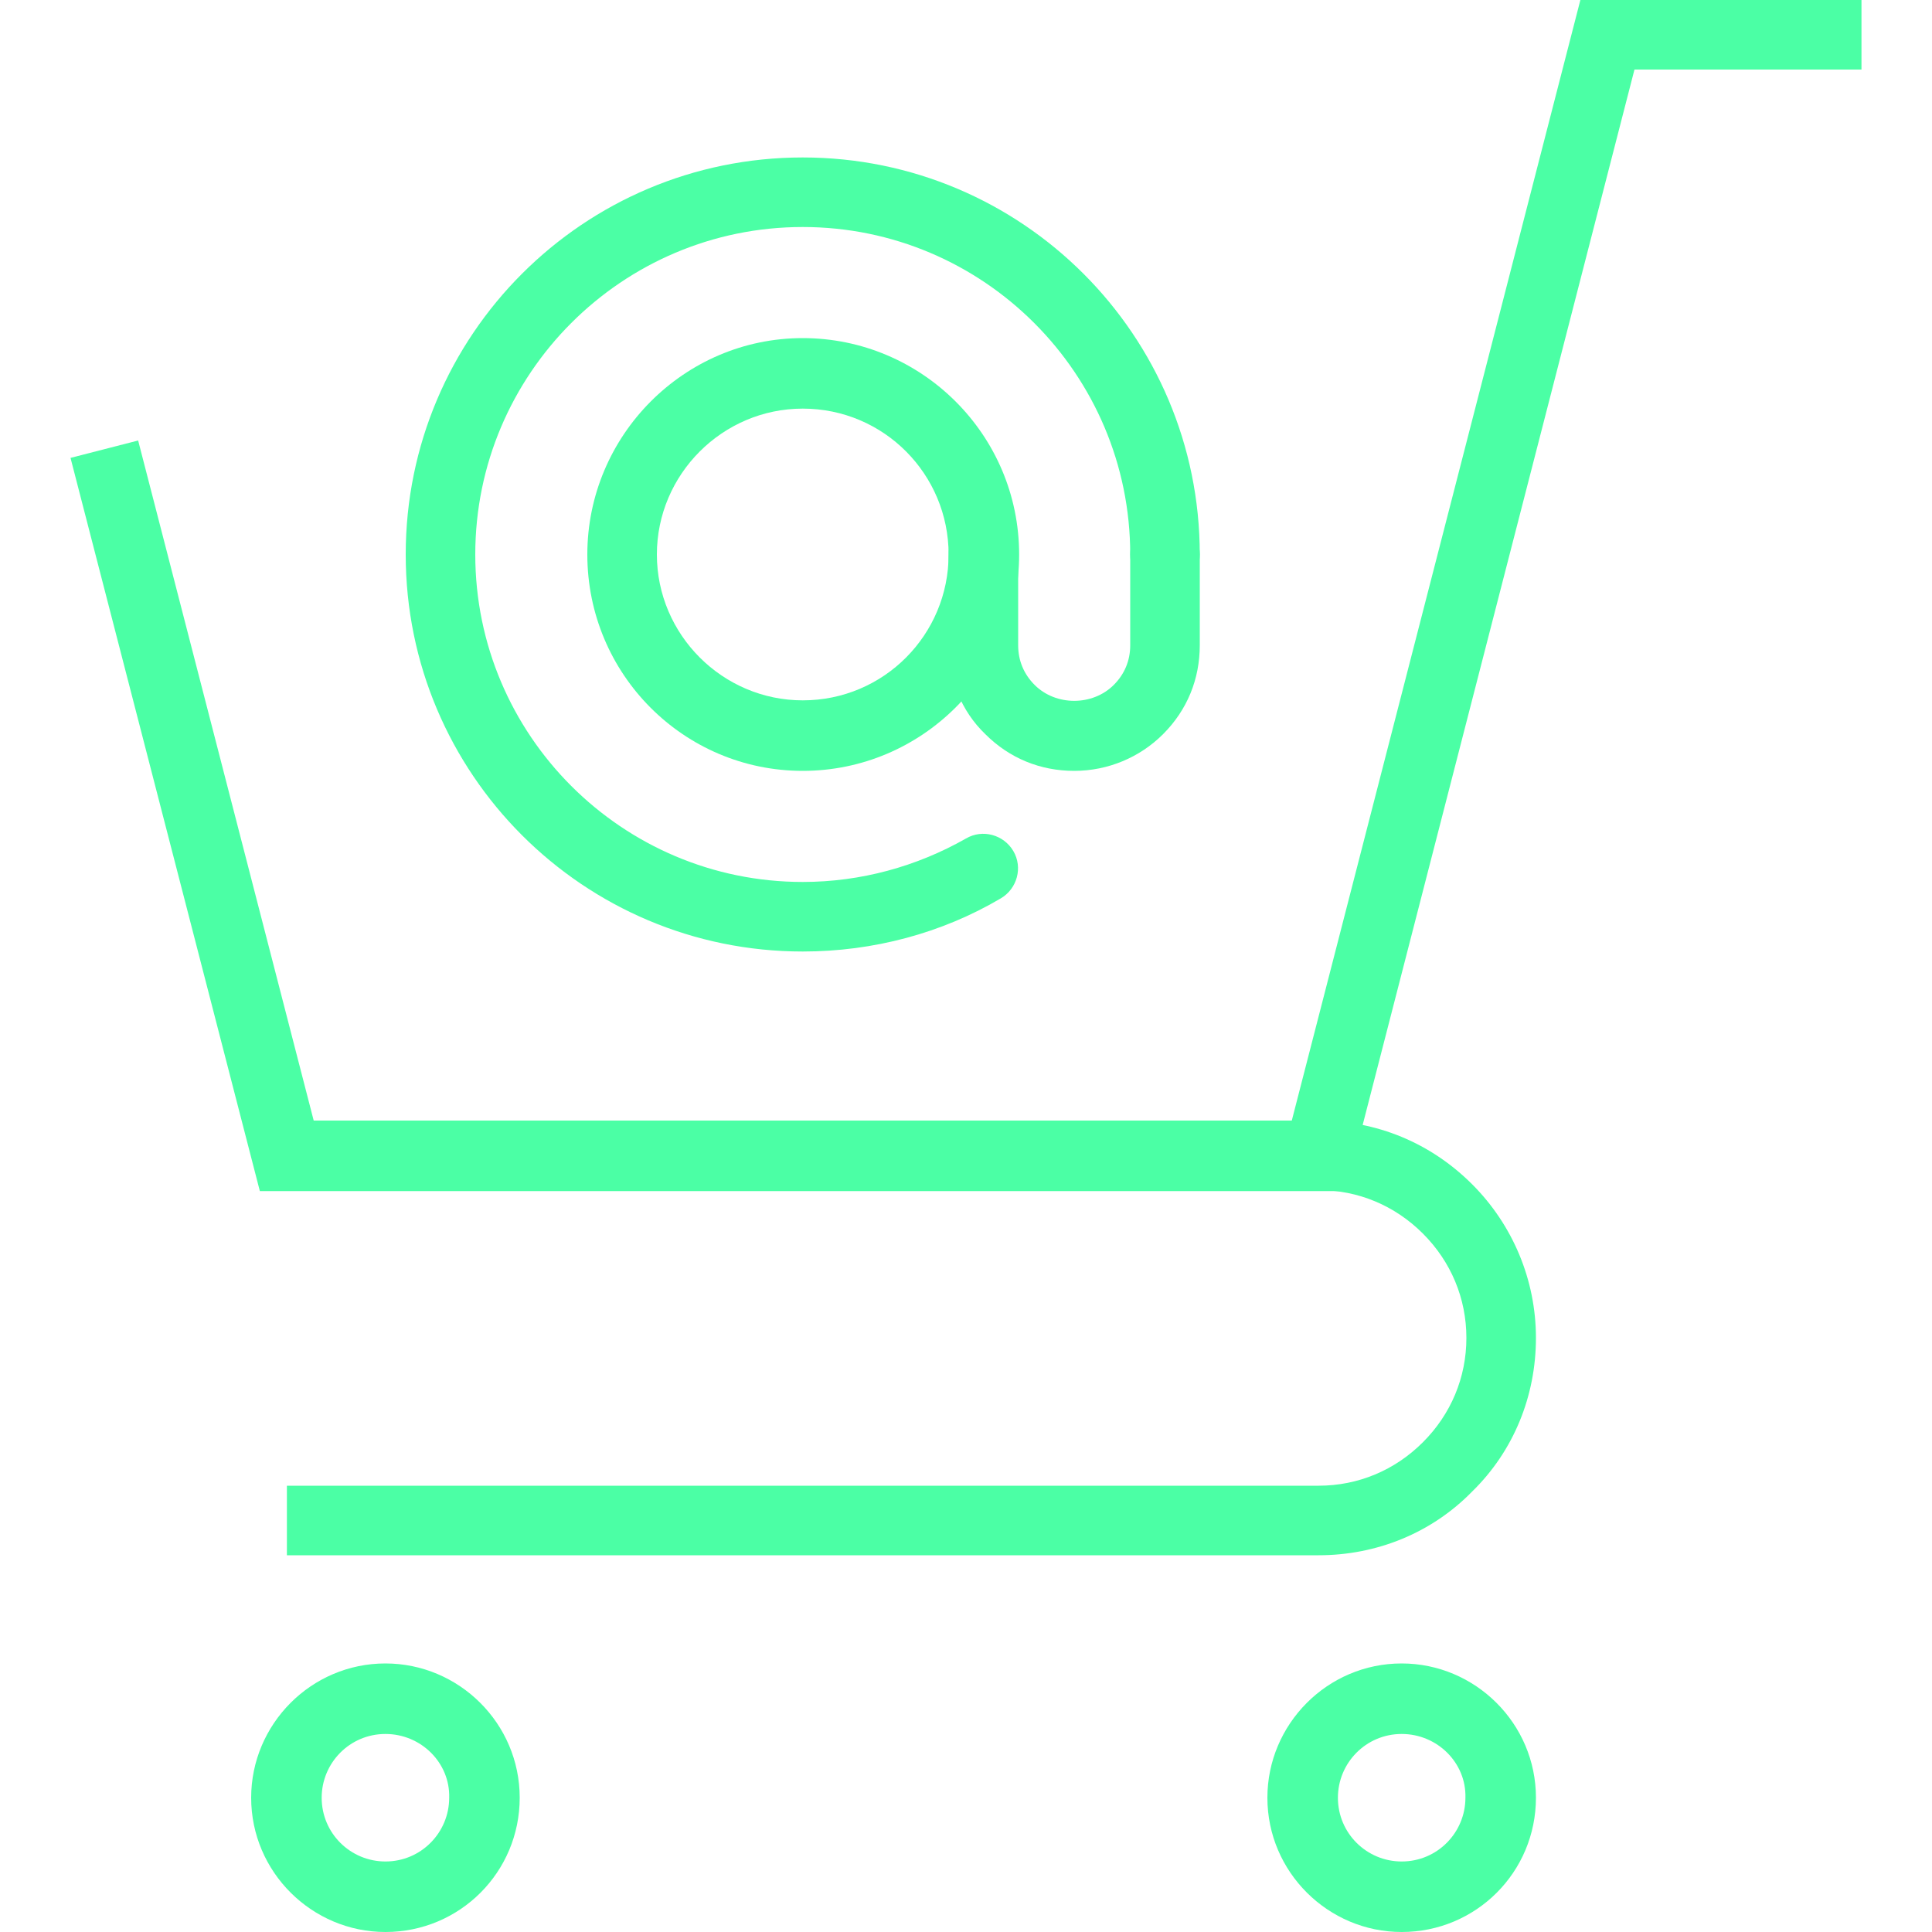
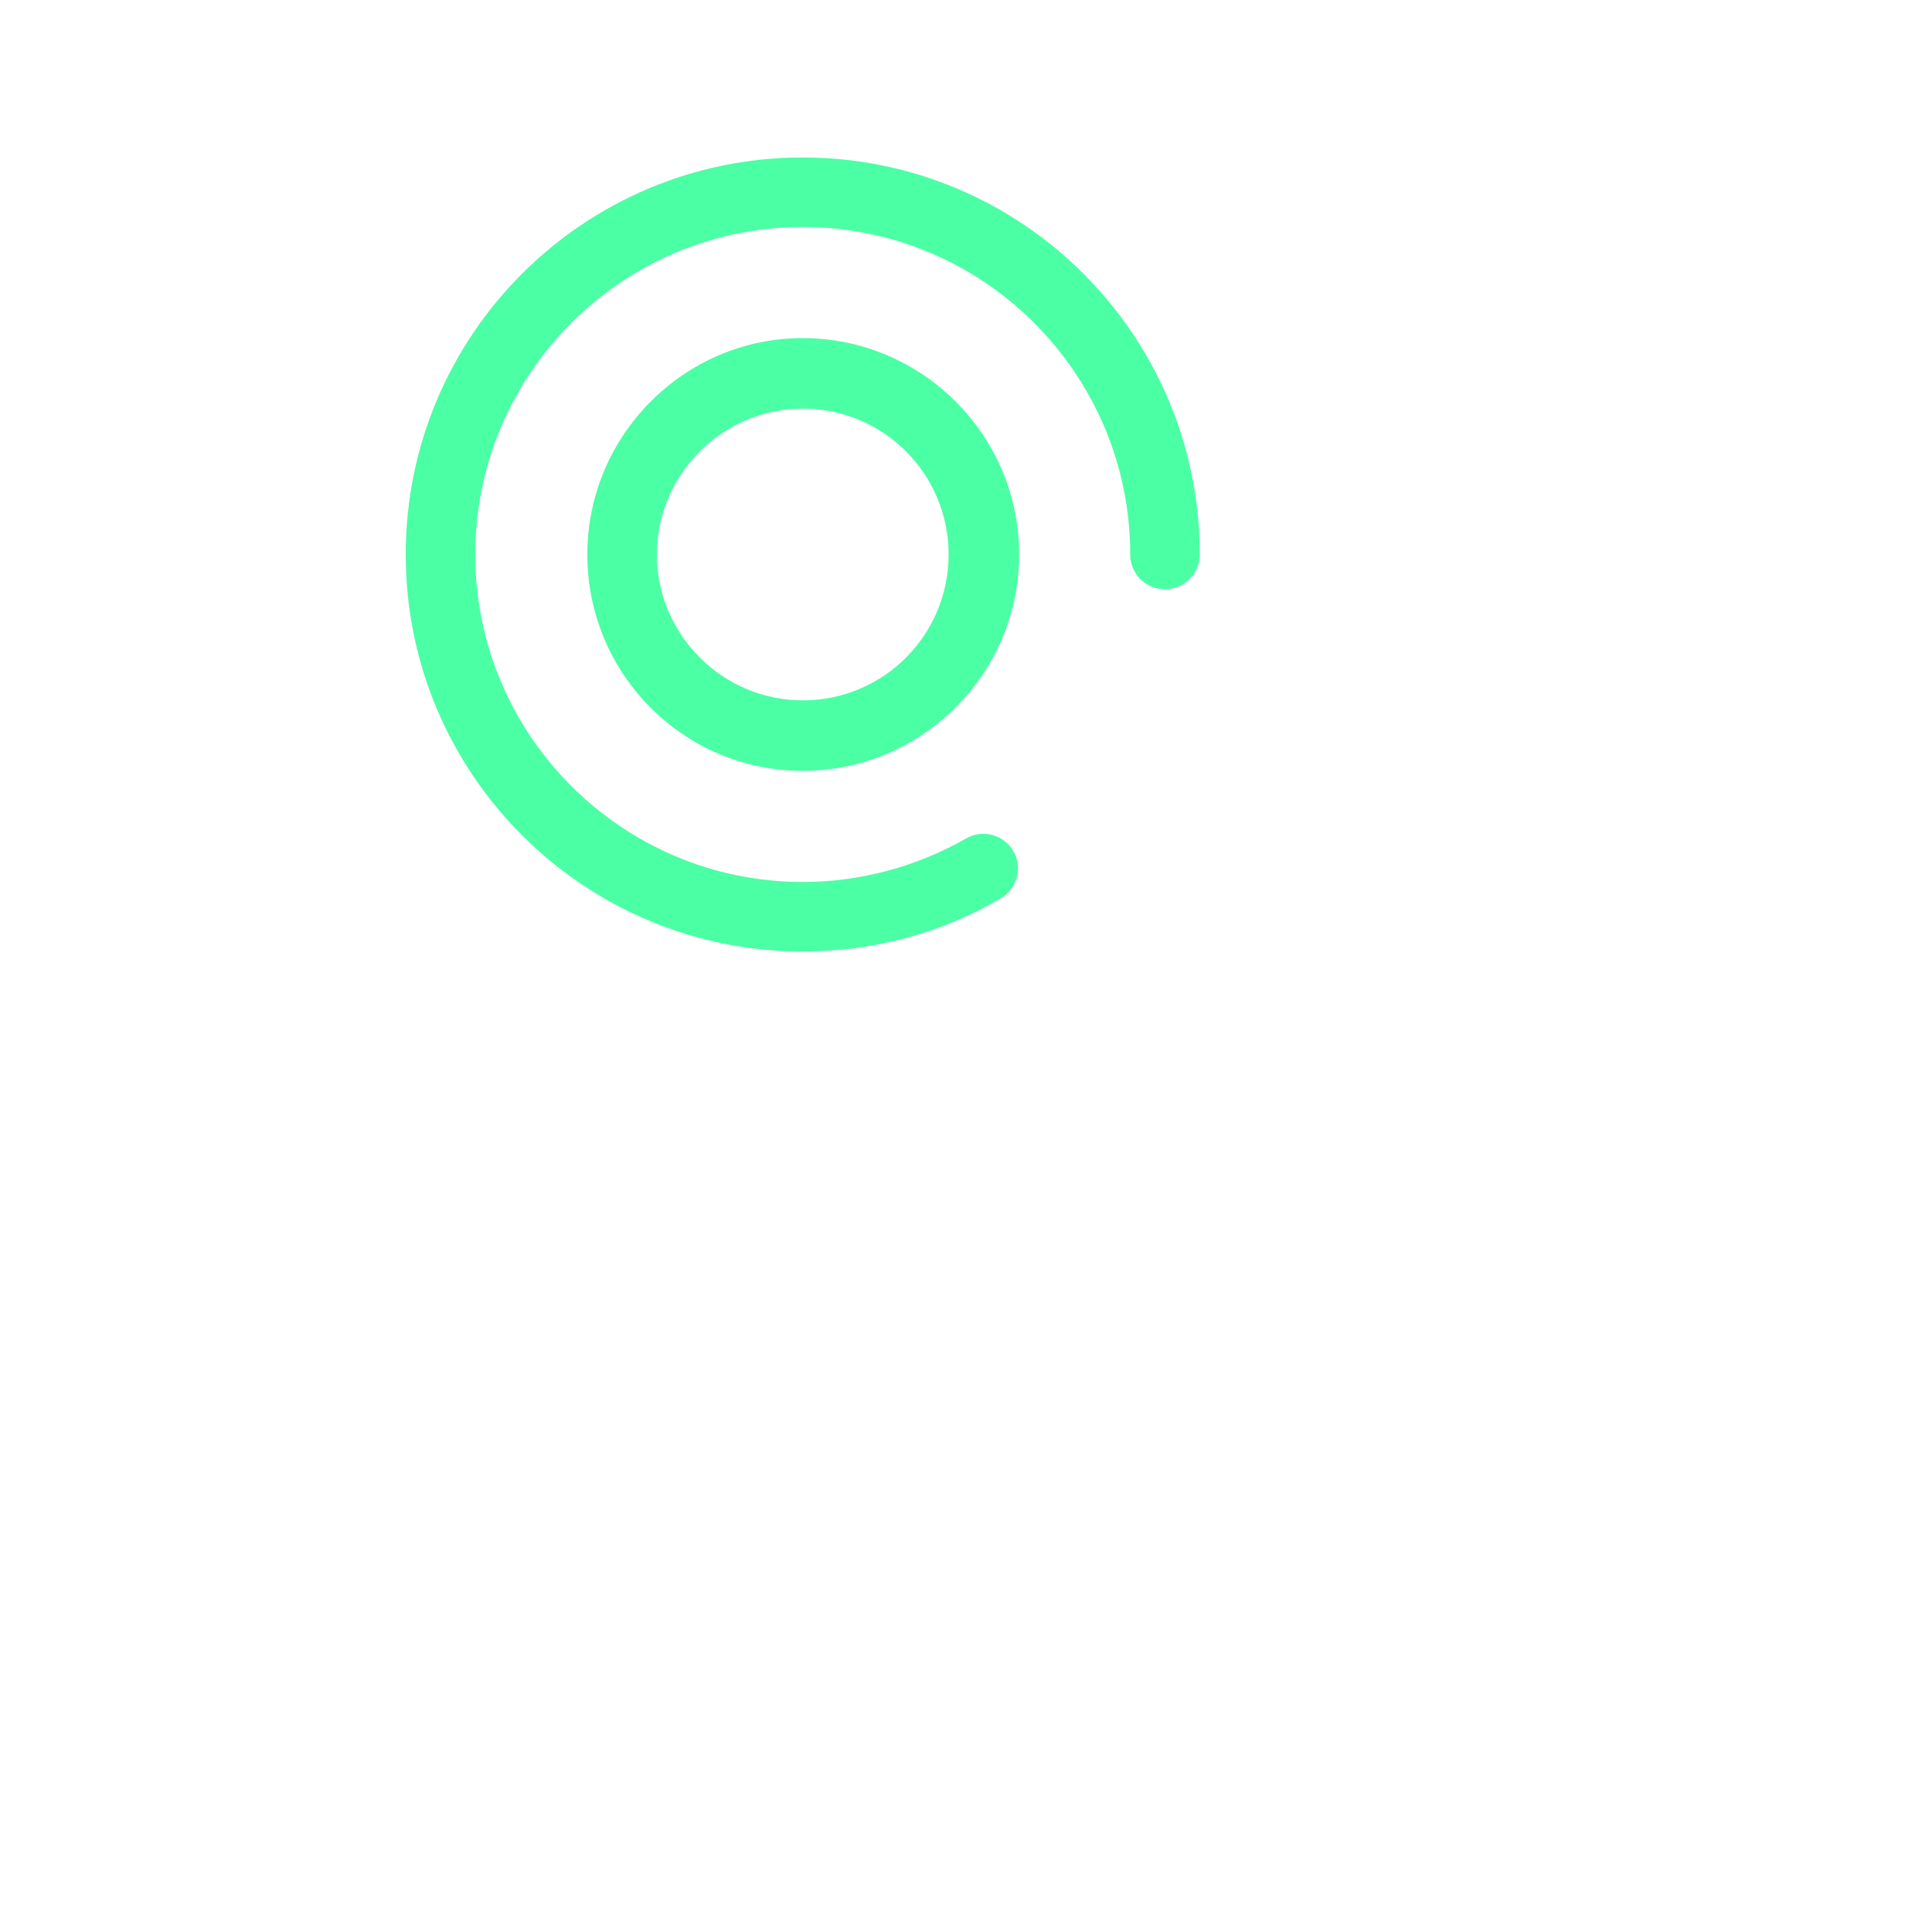
<svg xmlns="http://www.w3.org/2000/svg" version="1.1" id="Capa_1" x="0px" y="0px" viewBox="0 0 200 200" style="enable-background:new 0 0 200 200;" xml:space="preserve">
  <style type="text/css">
	.st0{fill:#4BFFA5;}
</style>
  <g>
    <g>
-       <path class="st0" d="M136.5,161H29.7v-7.2h106.8c4.1,0,7.9-1.6,10.8-4.5c2.9-2.9,4.5-6.7,4.5-10.8c0-4.1-1.6-7.9-4.5-10.8    c-2.9-2.9-6.7-4.5-10.8-4.5H29.7v-7.2h106.8c6,0,11.6,2.3,15.9,6.6c4.2,4.2,6.6,9.9,6.6,15.9c0,6-2.3,11.7-6.6,15.9    C148.2,158.7,142.5,161,136.5,161z" />
-       <polygon class="st0" points="139.3,123.3 26.9,123.3 7.3,47.4 14.3,45.6 32.5,116.1 133.7,116.1 163.6,0 192.7,0 192.7,7.2     169.2,7.2   " />
-       <path class="st0" d="M39.9,200c-7.6,0-13.9-6.2-13.9-13.9c0-7.6,6.2-13.9,13.9-13.9c7.6,0,13.9,6.2,13.9,13.9    C53.8,193.8,47.6,200,39.9,200z M39.9,179.5c-3.7,0-6.6,3-6.6,6.6c0,3.7,3,6.6,6.6,6.6c3.7,0,6.6-3,6.6-6.6    C46.6,182.5,43.6,179.5,39.9,179.5z" />
-       <path class="st0" d="M145.1,200c-7.6,0-13.9-6.2-13.9-13.9c0-7.6,6.2-13.9,13.9-13.9c7.6,0,13.9,6.2,13.9,13.9    C159,193.8,152.8,200,145.1,200z M145.1,179.5c-3.7,0-6.6,3-6.6,6.6c0,3.7,3,6.6,6.6,6.6c3.7,0,6.6-3,6.6-6.6    C151.8,182.5,148.8,179.5,145.1,179.5z" />
-     </g>
+       </g>
    <g>
      <path class="st0" d="M83.1,98.5C60.4,98.5,42,80.1,42,57.4c0-22.7,18.4-41.1,41.1-41.1c22.7,0,41.1,18.4,41.1,41.1    c0,2-1.6,3.6-3.6,3.6c-2,0-3.6-1.6-3.6-3.6c0-18.7-15.2-33.9-33.9-33.9c-18.7,0-33.9,15.2-33.9,33.9c0,18.7,15.2,33.9,33.9,33.9    c6,0,11.8-1.6,16.9-4.5c1.7-1,3.9-0.4,4.9,1.3c1,1.7,0.4,3.9-1.3,4.9C97.5,96.6,90.4,98.5,83.1,98.5z" />
      <path class="st0" d="M83.1,79.8c-12.3,0-22.3-10-22.3-22.4c0-12.3,10-22.4,22.3-22.4c12.3,0,22.4,10,22.4,22.4    C105.5,69.8,95.4,79.8,83.1,79.8z M83.1,42.3c-8.3,0-15.1,6.8-15.1,15.1c0,8.3,6.8,15.1,15.1,15.1c8.4,0,15.1-6.8,15.1-15.1    C98.2,49.1,91.5,42.3,83.1,42.3z" />
-       <path class="st0" d="M111.2,79.8c-3.5,0-6.7-1.3-9.2-3.8c-2.5-2.4-3.8-5.7-3.8-9.2v-9.4c0-2,1.6-3.6,3.6-3.6c2,0,3.6,1.6,3.6,3.6    v9.4c0,1.6,0.6,3,1.7,4.1c2.2,2.2,6,2.2,8.2,0c1.1-1.1,1.7-2.5,1.7-4.1v-9.4c0-2,1.6-3.6,3.6-3.6c2,0,3.6,1.6,3.6,3.6v9.4    c0,3.5-1.3,6.7-3.8,9.2C118,78.4,114.7,79.8,111.2,79.8z" />
    </g>
  </g>
</svg>